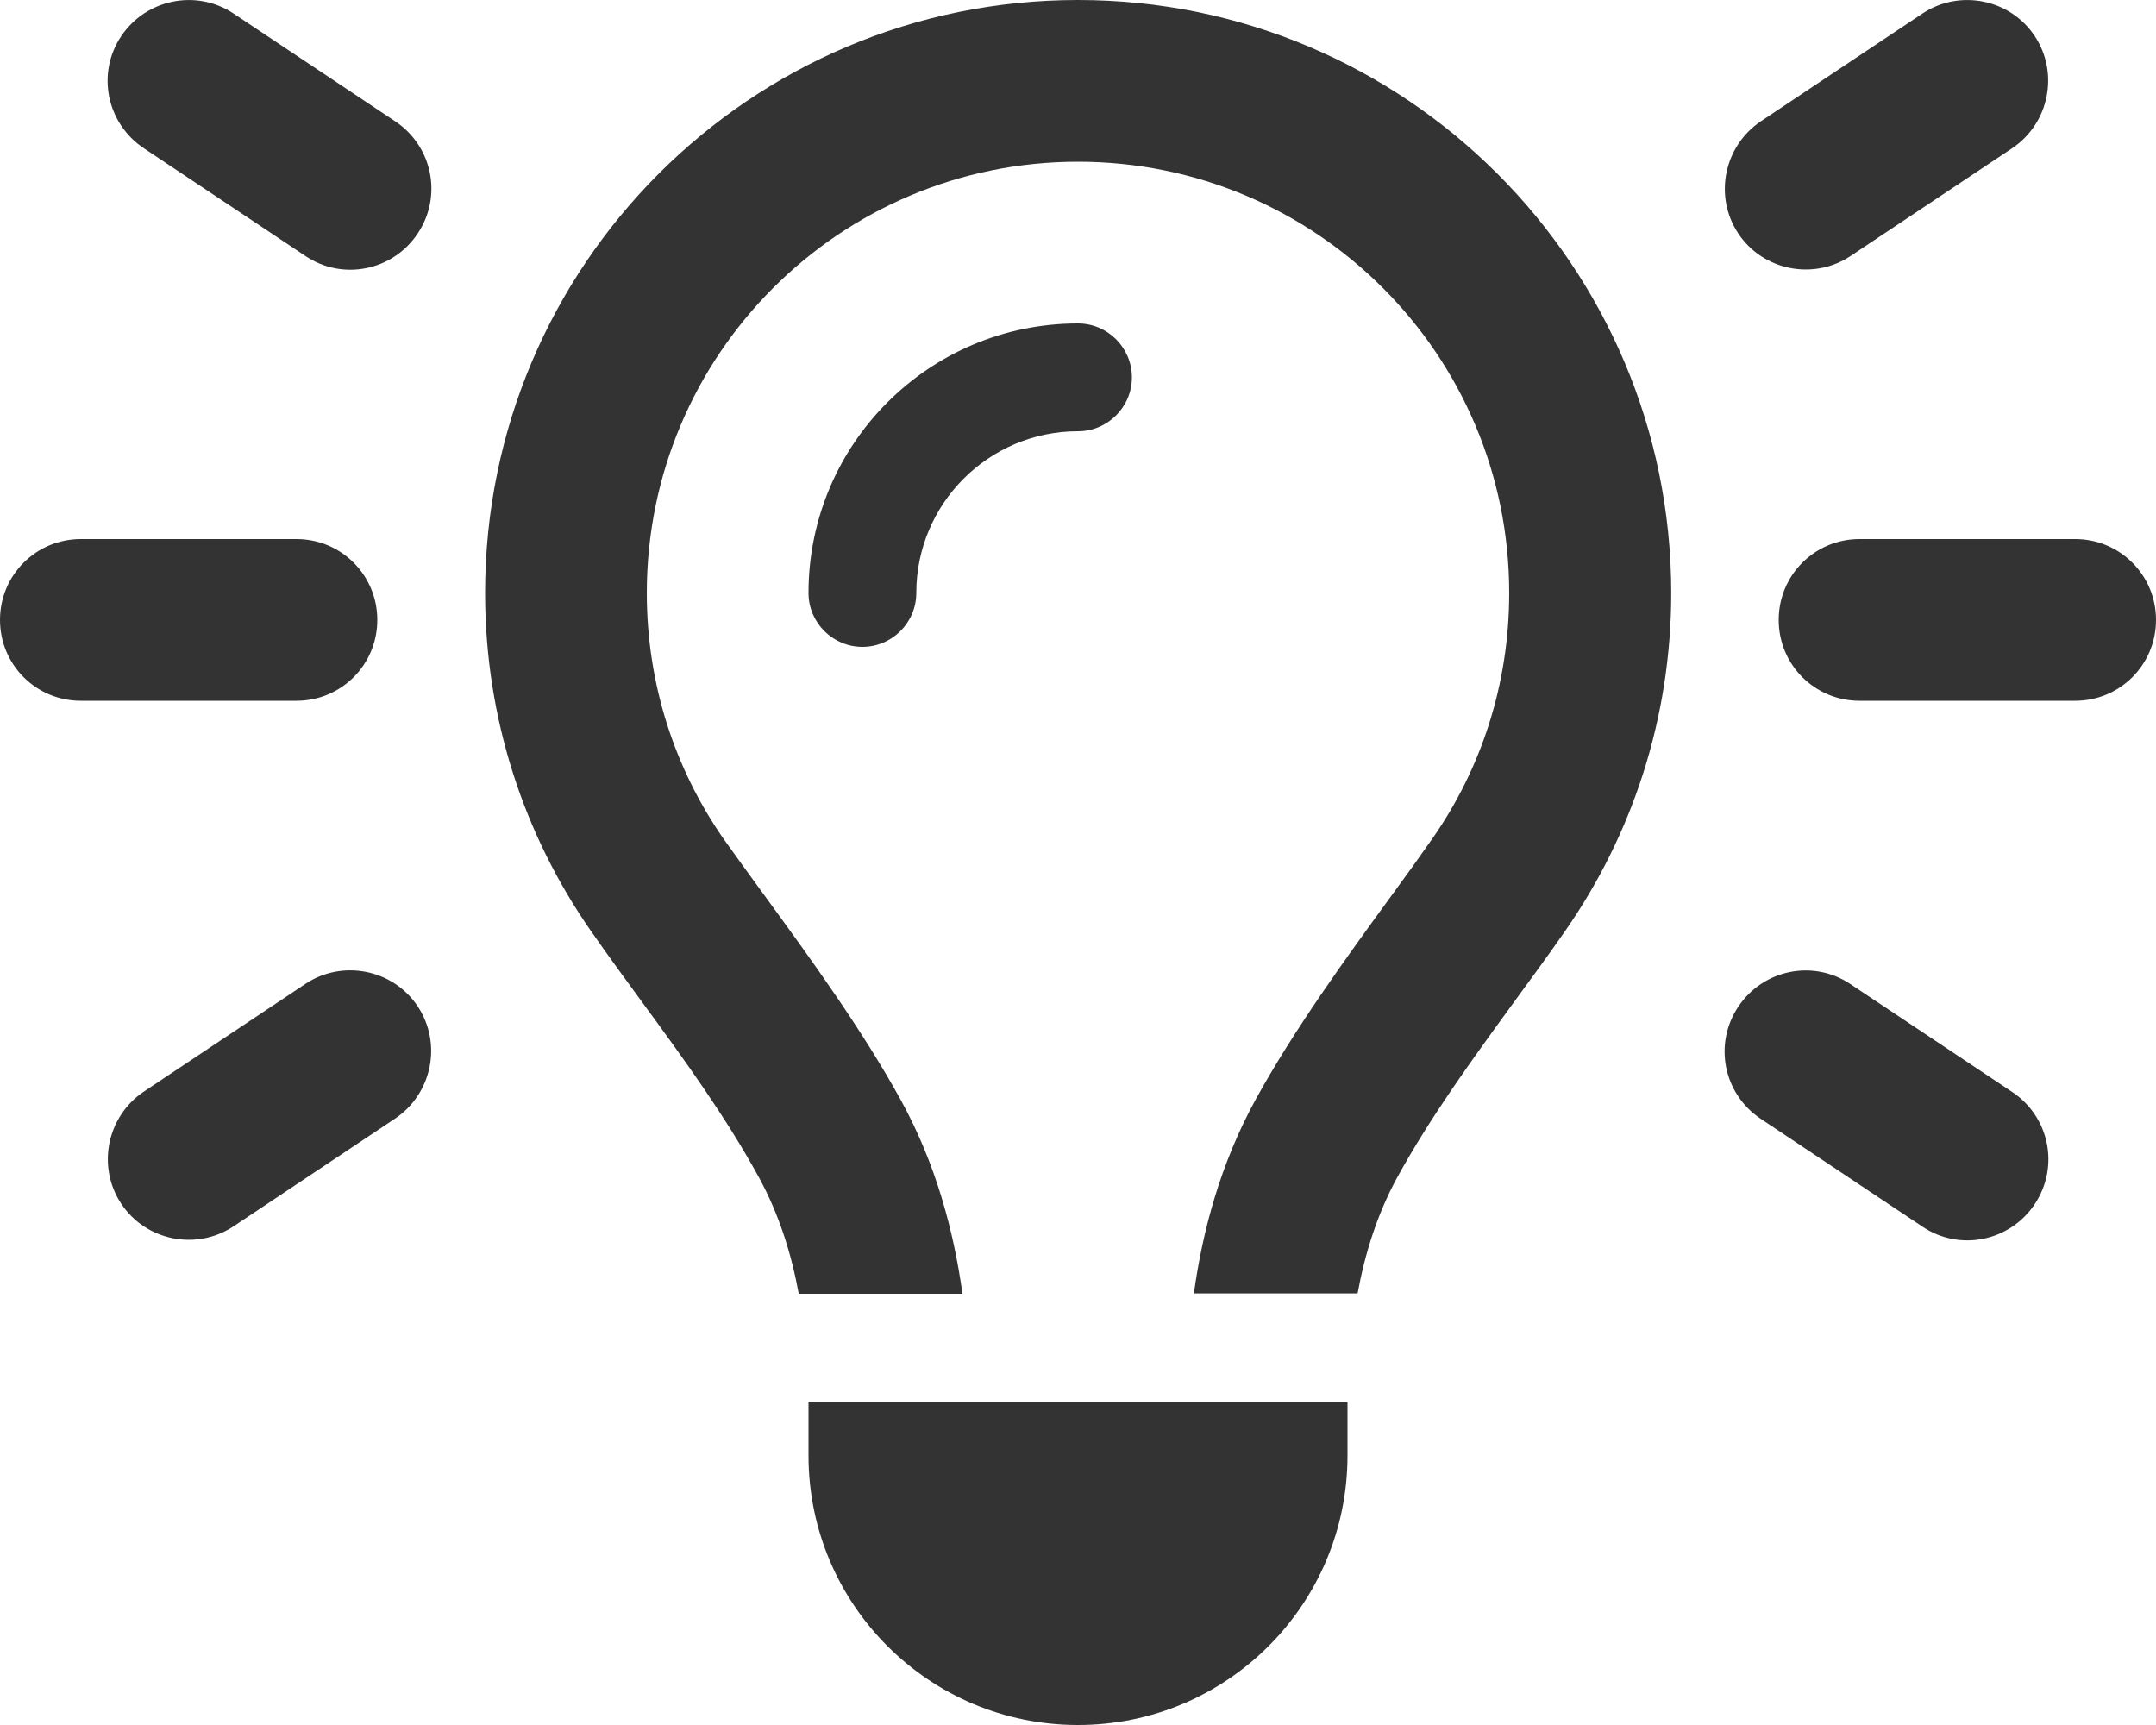
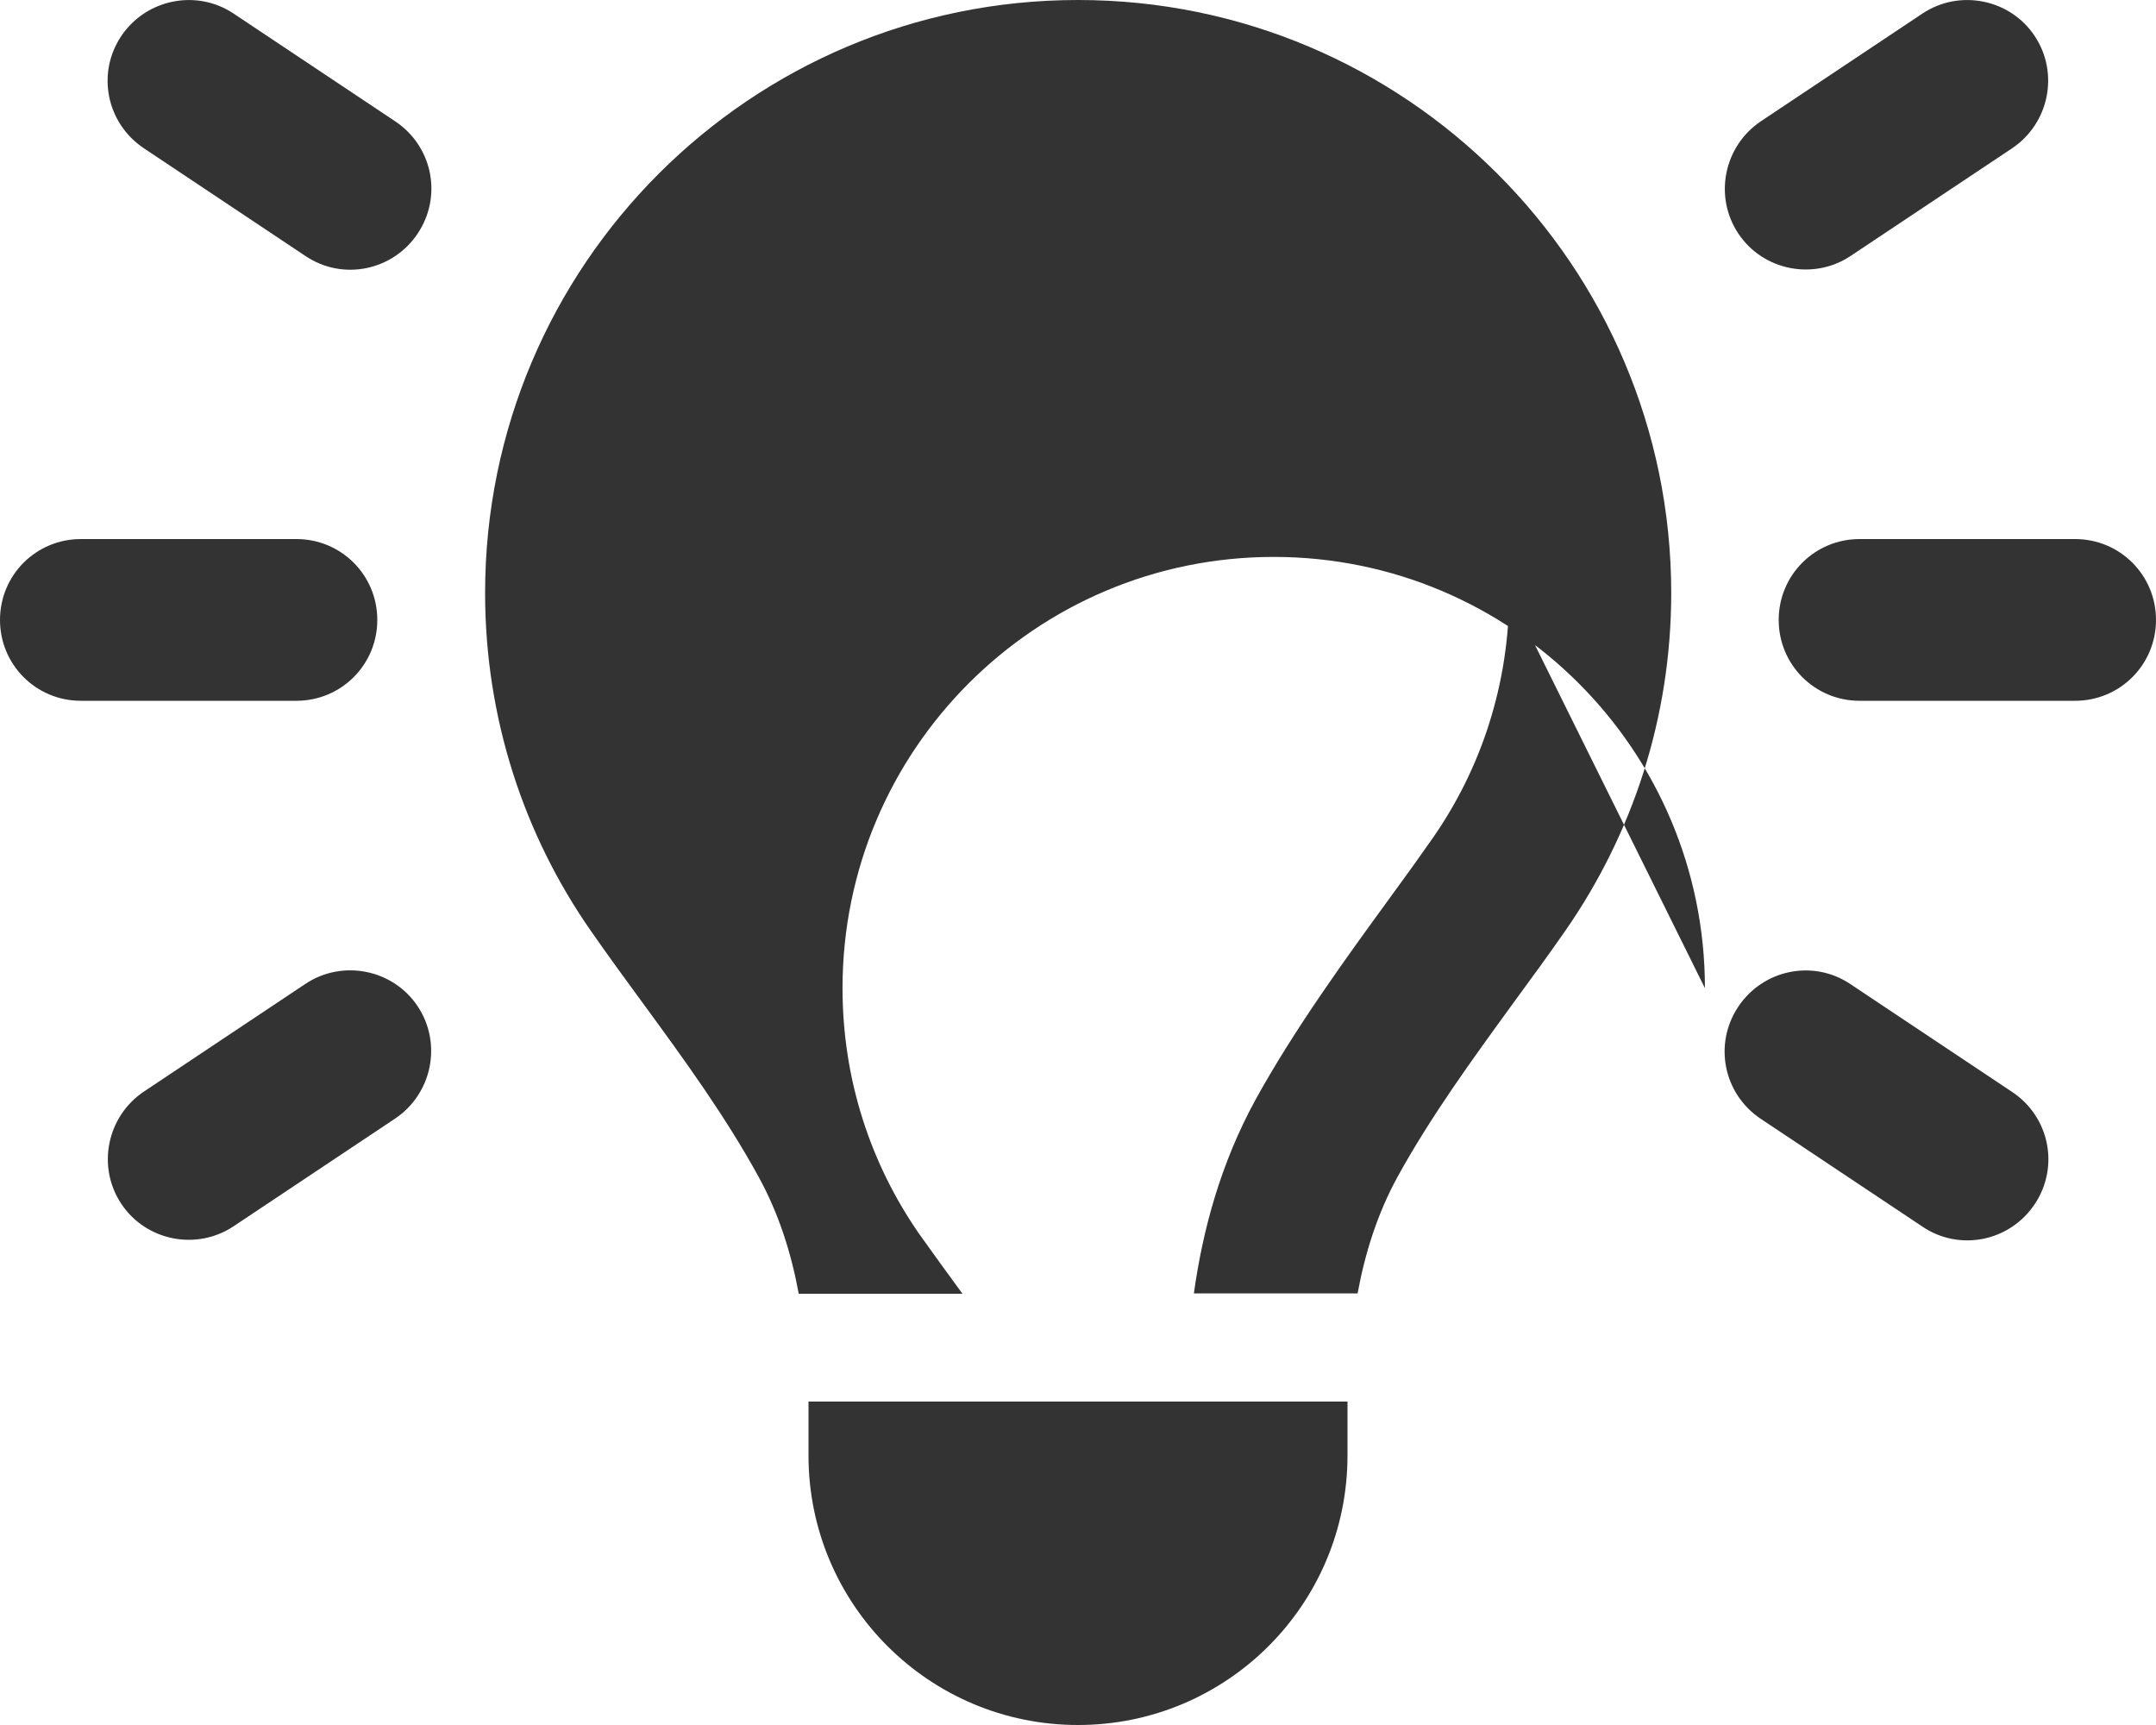
<svg xmlns="http://www.w3.org/2000/svg" id="Ebene_1" data-name="Ebene 1" viewBox="0 0 640 512">
  <defs>
    <style>
      .cls-1 {
        fill: #333;
      }
    </style>
  </defs>
-   <path class="cls-1" d="m69.3,4C58.3-3.3,43.4-.3,36,10.7c-7.4,11-4.4,25.9,6.7,33.3l48,32c11,7.4,25.9,4.4,33.3-6.7,7.4-11.1,4.4-25.9-6.7-33.3L69.3,4Zm528,40c11-7.4,14-22.3,6.7-33.3s-22.3-14-33.3-6.7l-48,32c-11,7.4-14,22.3-6.7,33.3,7.3,11,22.3,14,33.3,6.7l48-32ZM24,160c-13.3,0-24,10.7-24,24s10.7,24,24,24h64c13.3,0,24-10.7,24-24s-10.7-24-24-24H24Zm528,0c-13.3,0-24,10.7-24,24s10.7,24,24,24h64c13.3,0,24-10.7,24-24s-10.7-24-24-24h-64ZM117.3,332c11-7.4,14-22.3,6.7-33.3s-22.3-14-33.3-6.7l-48,32c-11,7.4-14,22.3-6.7,33.3s22.3,14,33.3,6.7c0,0,48-32,48-32Zm432-39.9c-11-7.4-25.9-4.4-33.3,6.7s-4.4,25.9,6.7,33.3l48,32c11,7.4,25.9,4.4,33.3-6.7s4.4-25.9-6.7-33.3l-48-32Zm-101.3-116.1c0,27.2-8.4,52.3-22.8,72.9-3.7,5.3-8,11.3-12.7,17.7h0c-12.9,17.7-28.3,38.9-39.8,59.8-10.4,19-15.7,38.8-18.3,57.5h48.6c2.2-12,5.9-23.7,11.8-34.5,9.9-18,22.2-34.9,34.5-51.8h0c5.2-7.1,10.4-14.2,15.4-21.4,19.8-28.5,31.4-63,31.4-100.3C496,78.8,417.2,0,320,0s-176,78.8-176,176c0,37.3,11.6,71.9,31.4,100.3,5,7.2,10.2,14.3,15.4,21.4h0c12.3,16.8,24.6,33.7,34.5,51.8,5.9,10.8,9.6,22.5,11.8,34.5h48.6c-2.6-18.7-7.9-38.6-18.3-57.5-11.5-20.9-26.9-42.1-39.8-59.8h0c-4.7-6.4-9-12.4-12.8-17.7-14.4-20.7-22.8-45.8-22.8-73,0-70.7,57.3-128,128-128s128,57.3,128,128Zm-176,0c0-26.5,21.5-48,48-48,8.8,0,16-7.2,16-16s-7.2-16-16-16c-44.2,0-80,35.8-80,80,0,8.8,7.2,16,16,16s16-7.2,16-16Zm128,256v-16h-160v16c0,44.2,35.8,80,80,80s80-35.8,80-80Z" />
+   <path class="cls-1" d="m69.3,4C58.3-3.3,43.4-.3,36,10.7c-7.4,11-4.4,25.9,6.7,33.3l48,32c11,7.4,25.9,4.4,33.3-6.7,7.4-11.1,4.4-25.9-6.7-33.3L69.3,4Zm528,40c11-7.4,14-22.3,6.7-33.3s-22.3-14-33.3-6.7l-48,32c-11,7.4-14,22.3-6.7,33.3,7.3,11,22.3,14,33.3,6.7l48-32ZM24,160c-13.3,0-24,10.7-24,24s10.7,24,24,24h64c13.3,0,24-10.7,24-24s-10.7-24-24-24H24Zm528,0c-13.3,0-24,10.7-24,24s10.7,24,24,24h64c13.3,0,24-10.7,24-24s-10.7-24-24-24h-64ZM117.3,332c11-7.4,14-22.3,6.7-33.3s-22.3-14-33.3-6.7l-48,32c-11,7.4-14,22.3-6.7,33.3s22.3,14,33.3,6.7c0,0,48-32,48-32Zm432-39.9c-11-7.4-25.9-4.4-33.3,6.7s-4.4,25.9,6.7,33.3l48,32c11,7.4,25.9,4.4,33.3-6.7s4.4-25.9-6.7-33.3l-48-32Zm-101.3-116.1c0,27.2-8.4,52.3-22.8,72.9-3.7,5.3-8,11.3-12.7,17.7h0c-12.9,17.7-28.3,38.9-39.8,59.8-10.4,19-15.7,38.8-18.3,57.5h48.6c2.2-12,5.9-23.7,11.8-34.5,9.9-18,22.2-34.9,34.5-51.8h0c5.2-7.1,10.4-14.2,15.4-21.4,19.8-28.5,31.4-63,31.4-100.3C496,78.8,417.2,0,320,0s-176,78.8-176,176c0,37.3,11.6,71.9,31.4,100.3,5,7.2,10.2,14.3,15.4,21.4h0c12.3,16.8,24.6,33.7,34.5,51.8,5.9,10.8,9.6,22.5,11.8,34.5h48.6h0c-4.7-6.4-9-12.4-12.8-17.7-14.4-20.7-22.8-45.8-22.8-73,0-70.7,57.3-128,128-128s128,57.3,128,128Zm-176,0c0-26.5,21.5-48,48-48,8.8,0,16-7.2,16-16s-7.2-16-16-16c-44.2,0-80,35.8-80,80,0,8.8,7.2,16,16,16s16-7.2,16-16Zm128,256v-16h-160v16c0,44.2,35.8,80,80,80s80-35.8,80-80Z" />
</svg>